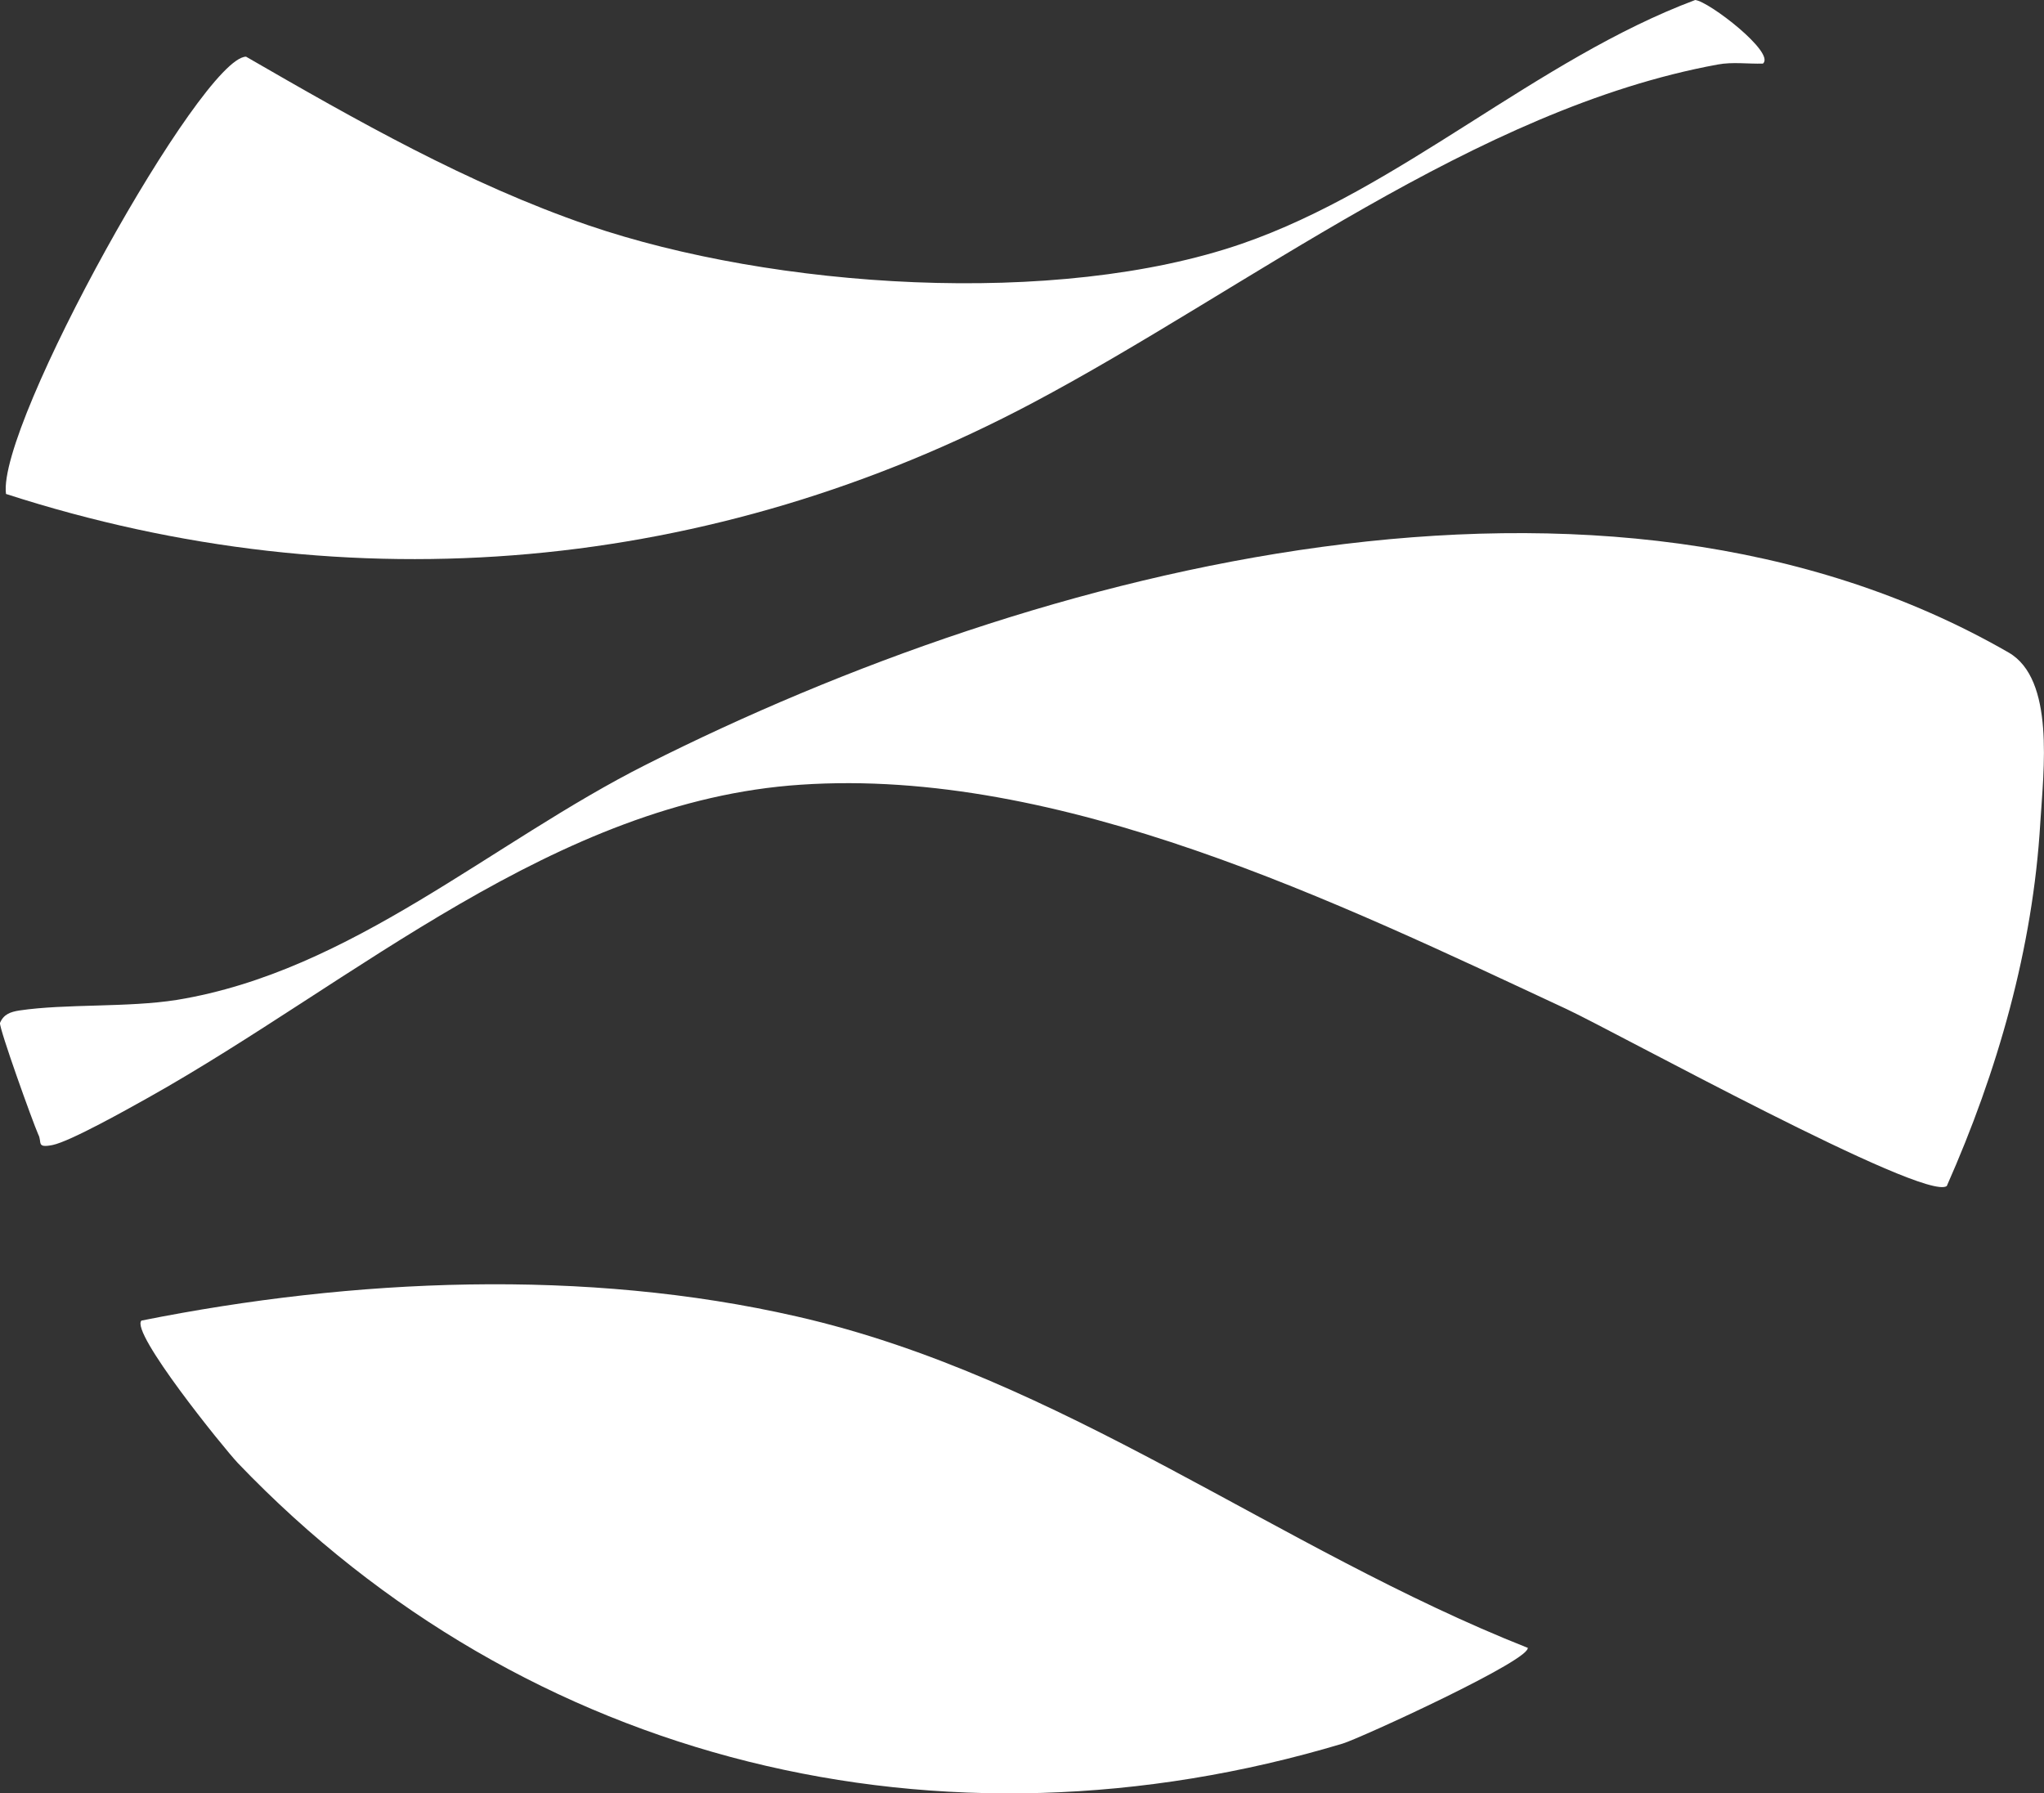
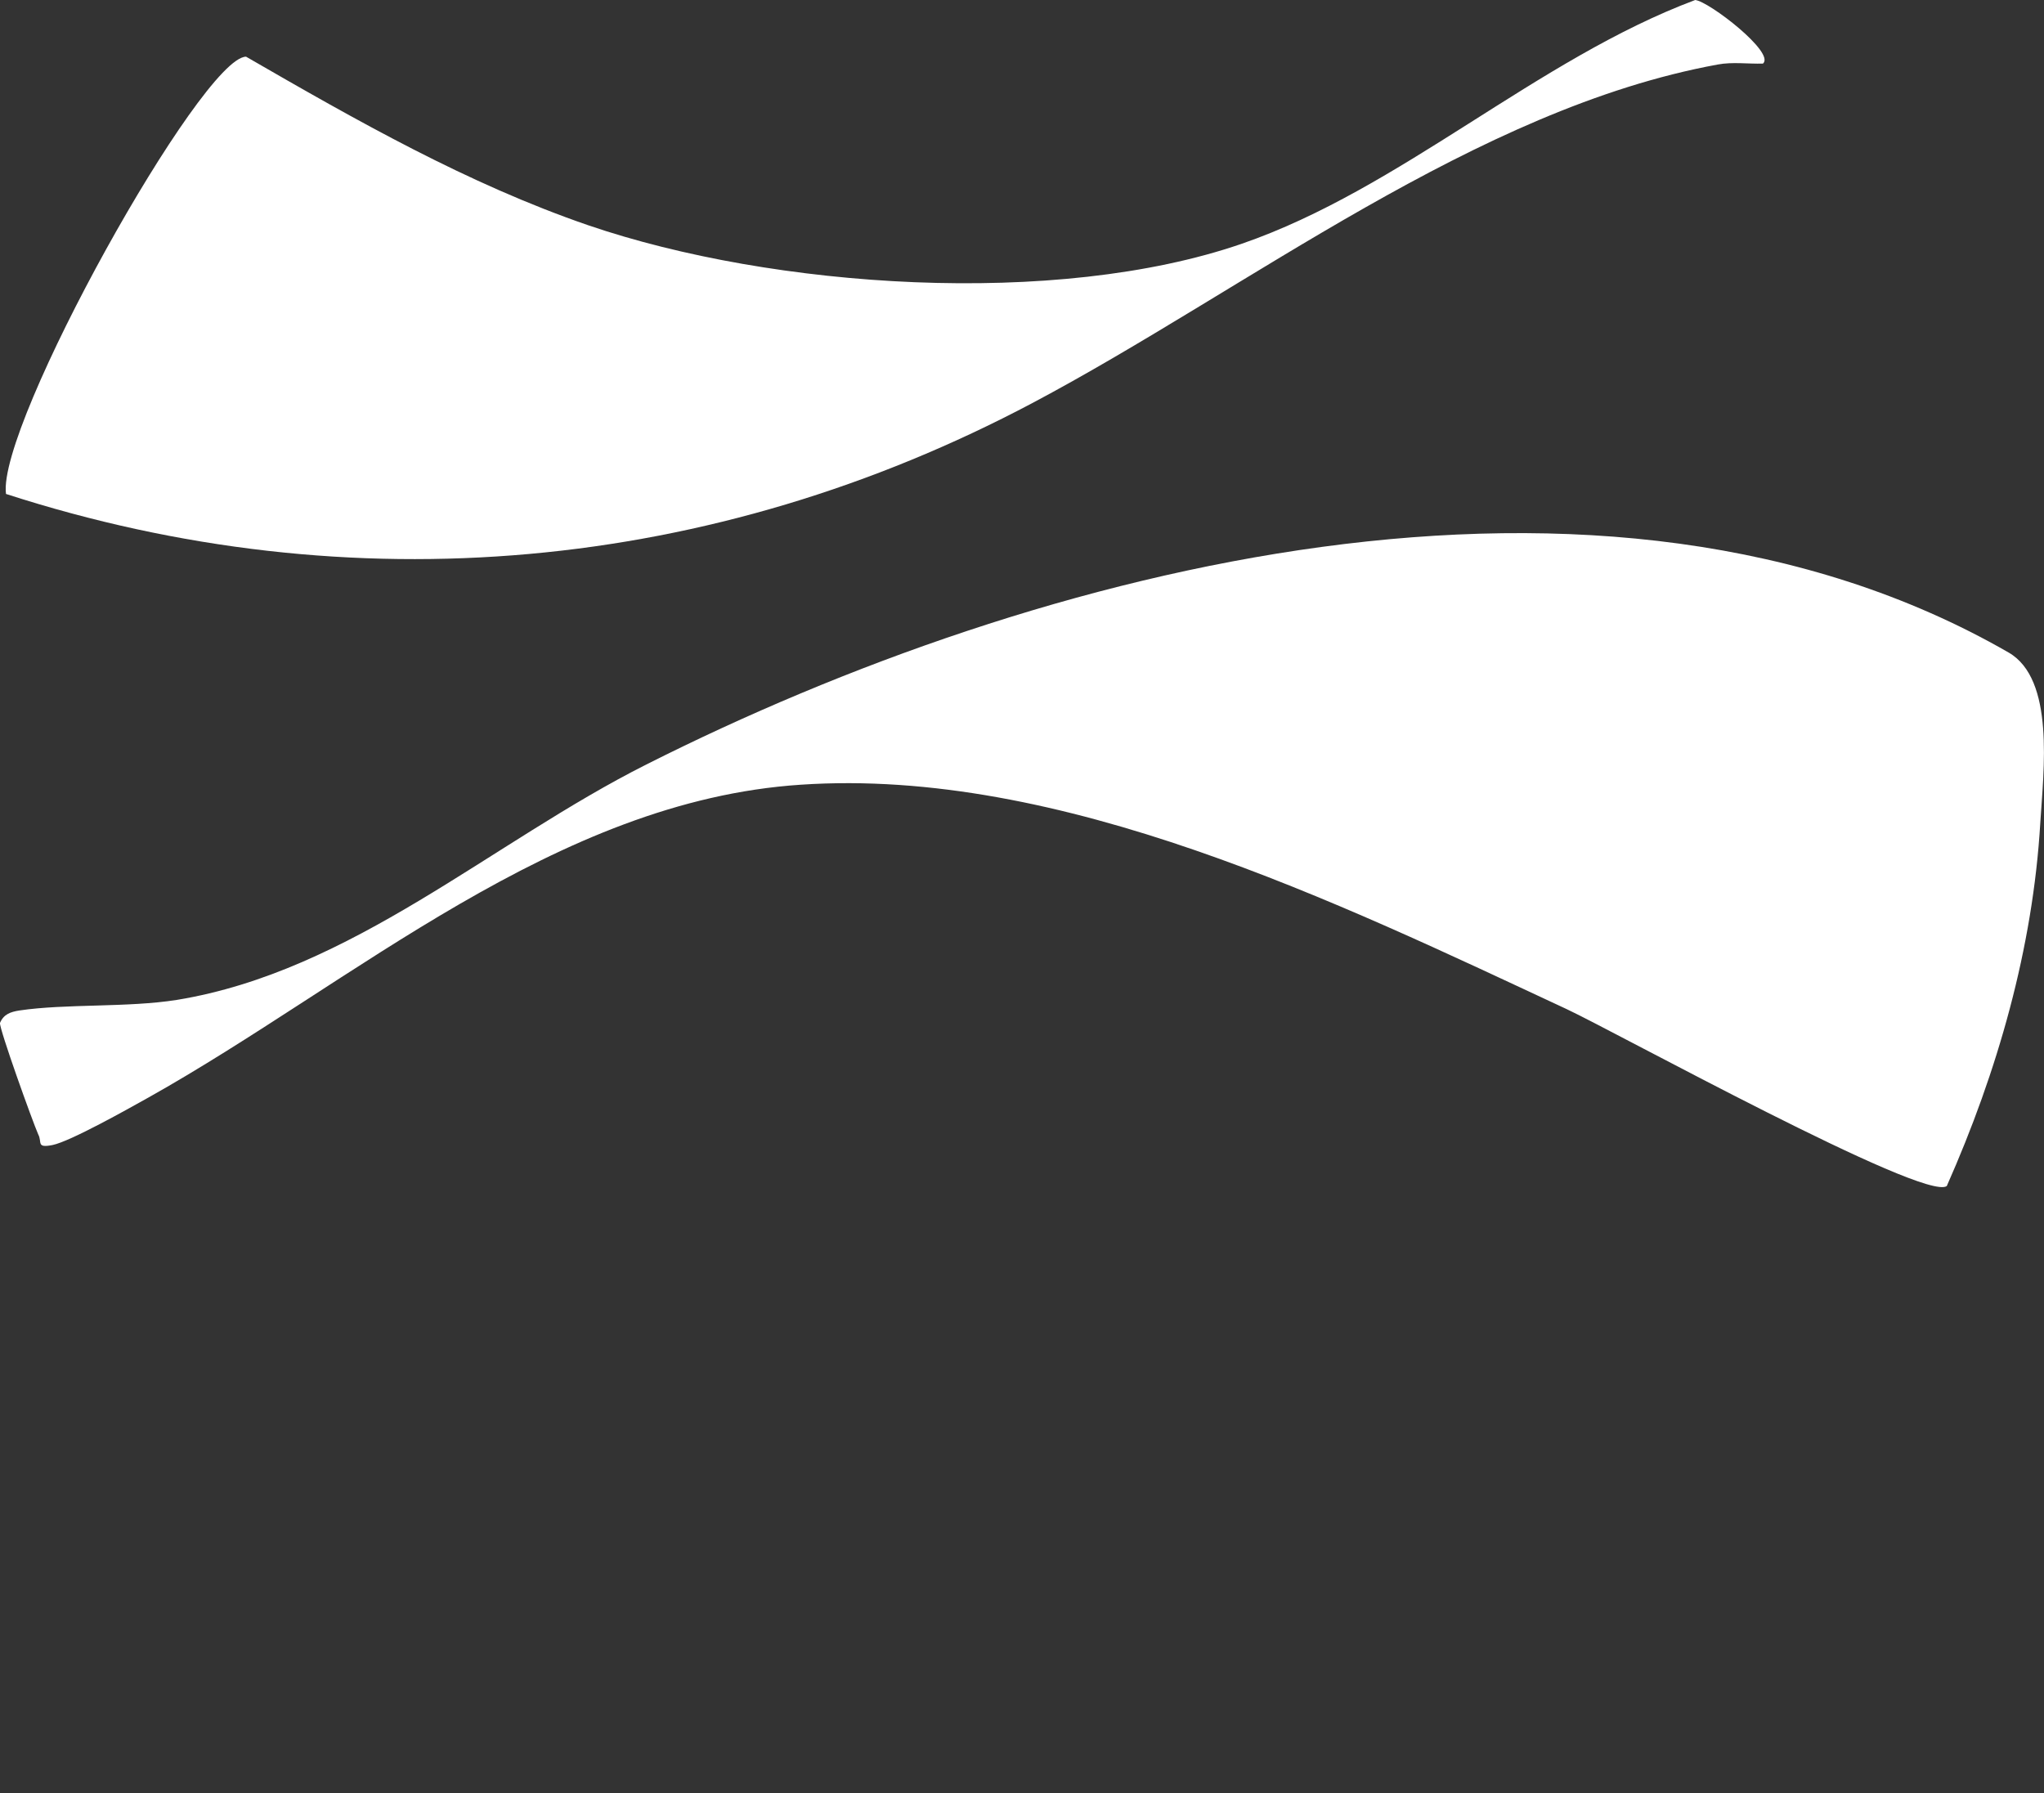
<svg xmlns="http://www.w3.org/2000/svg" id="Layer_2" data-name="Layer 2" viewBox="0 0 44.36 38.92">
  <rect x="0" y="0" width="44.36" height="38.92" fill="#333333" stroke="none" />
  <defs>
    <style>
      .cls-1 {
        fill: #fff;
      }
    </style>
  </defs>
  <g id="Layer_1-2" data-name="Layer 1">
    <g>
      <path class="cls-1" d="M42.25,25.74c-.48.35-7.2-3.35-8.25-3.84-4.98-2.32-10.98-5.25-16.62-4.87-5.32.35-9.7,4.29-14.16,6.79-.43.24-1.69.95-2.08,1.03-.36.07-.22-.06-.31-.23C.71,24.35-.02,22.32,0,22.2c.08-.19.23-.24.42-.27,1.01-.15,2.35-.06,3.42-.23,3.79-.62,6.83-3.42,10.19-5.11,8.49-4.28,20.75-7.5,29.56-2.43,1.01.58.76,2.56.69,3.69-.16,2.73-.93,5.41-2.03,7.89Z" />
-       <path class="cls-1" d="M33.15,35.75c.18.23-3.64,1.98-4.01,2.09-8.7,2.61-17.71.46-23.98-6.09-.31-.33-2.34-2.84-2.09-3.09,4.6-.92,9.63-1.14,14.22-.09,5.75,1.31,10.45,5.05,15.86,7.19Z" />
      <path class="cls-1" d="M38.26,1.38c-.32.01-.66-.04-.98.02-5.25.96-10.2,4.87-14.88,7.35C15.47,12.42,7.64,13.15.13,10.72-.07,9.22,4.38,1.24,5.34,1.23c2.39,1.38,4.81,2.76,7.43,3.66,4.01,1.37,10.15,1.79,14.18.4,3.45-1.19,6.4-4,9.84-5.29.3.03,1.75,1.15,1.47,1.38Z" />
    </g>
  </g>
</svg>